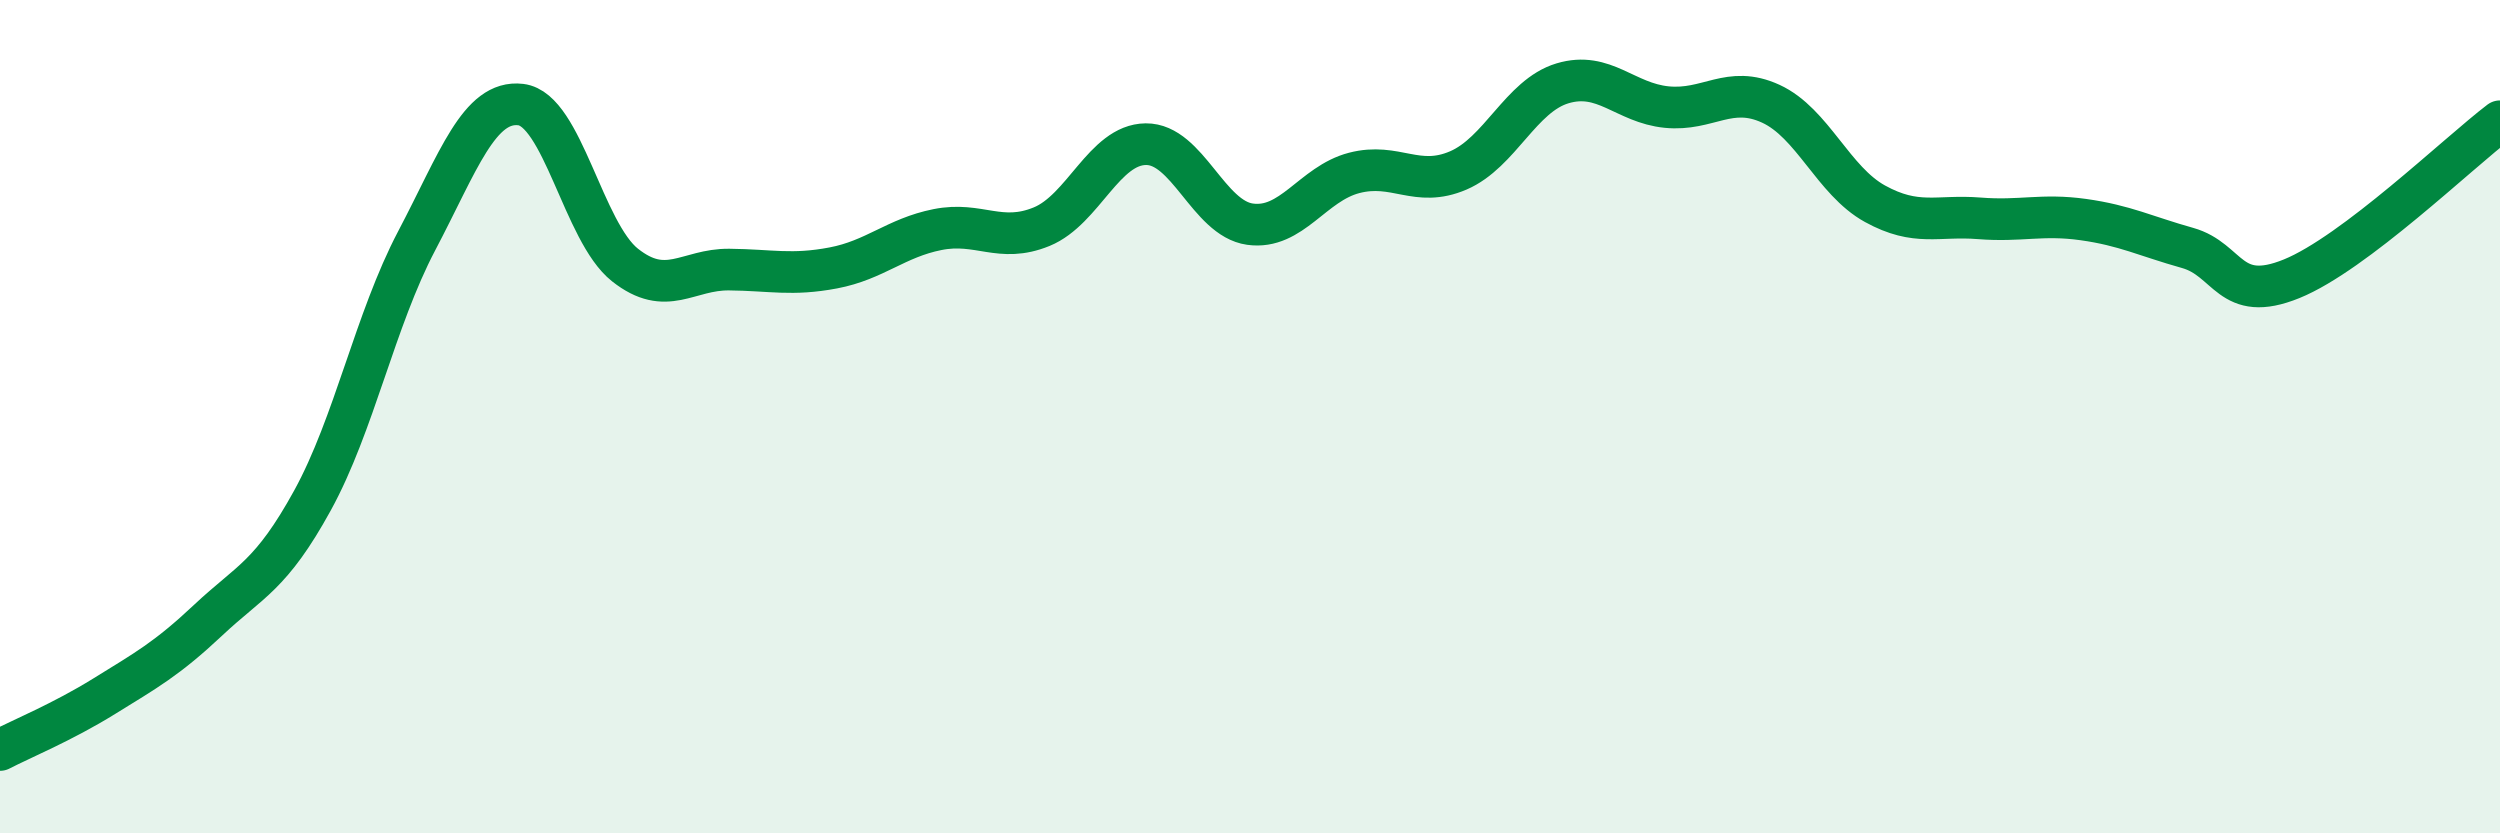
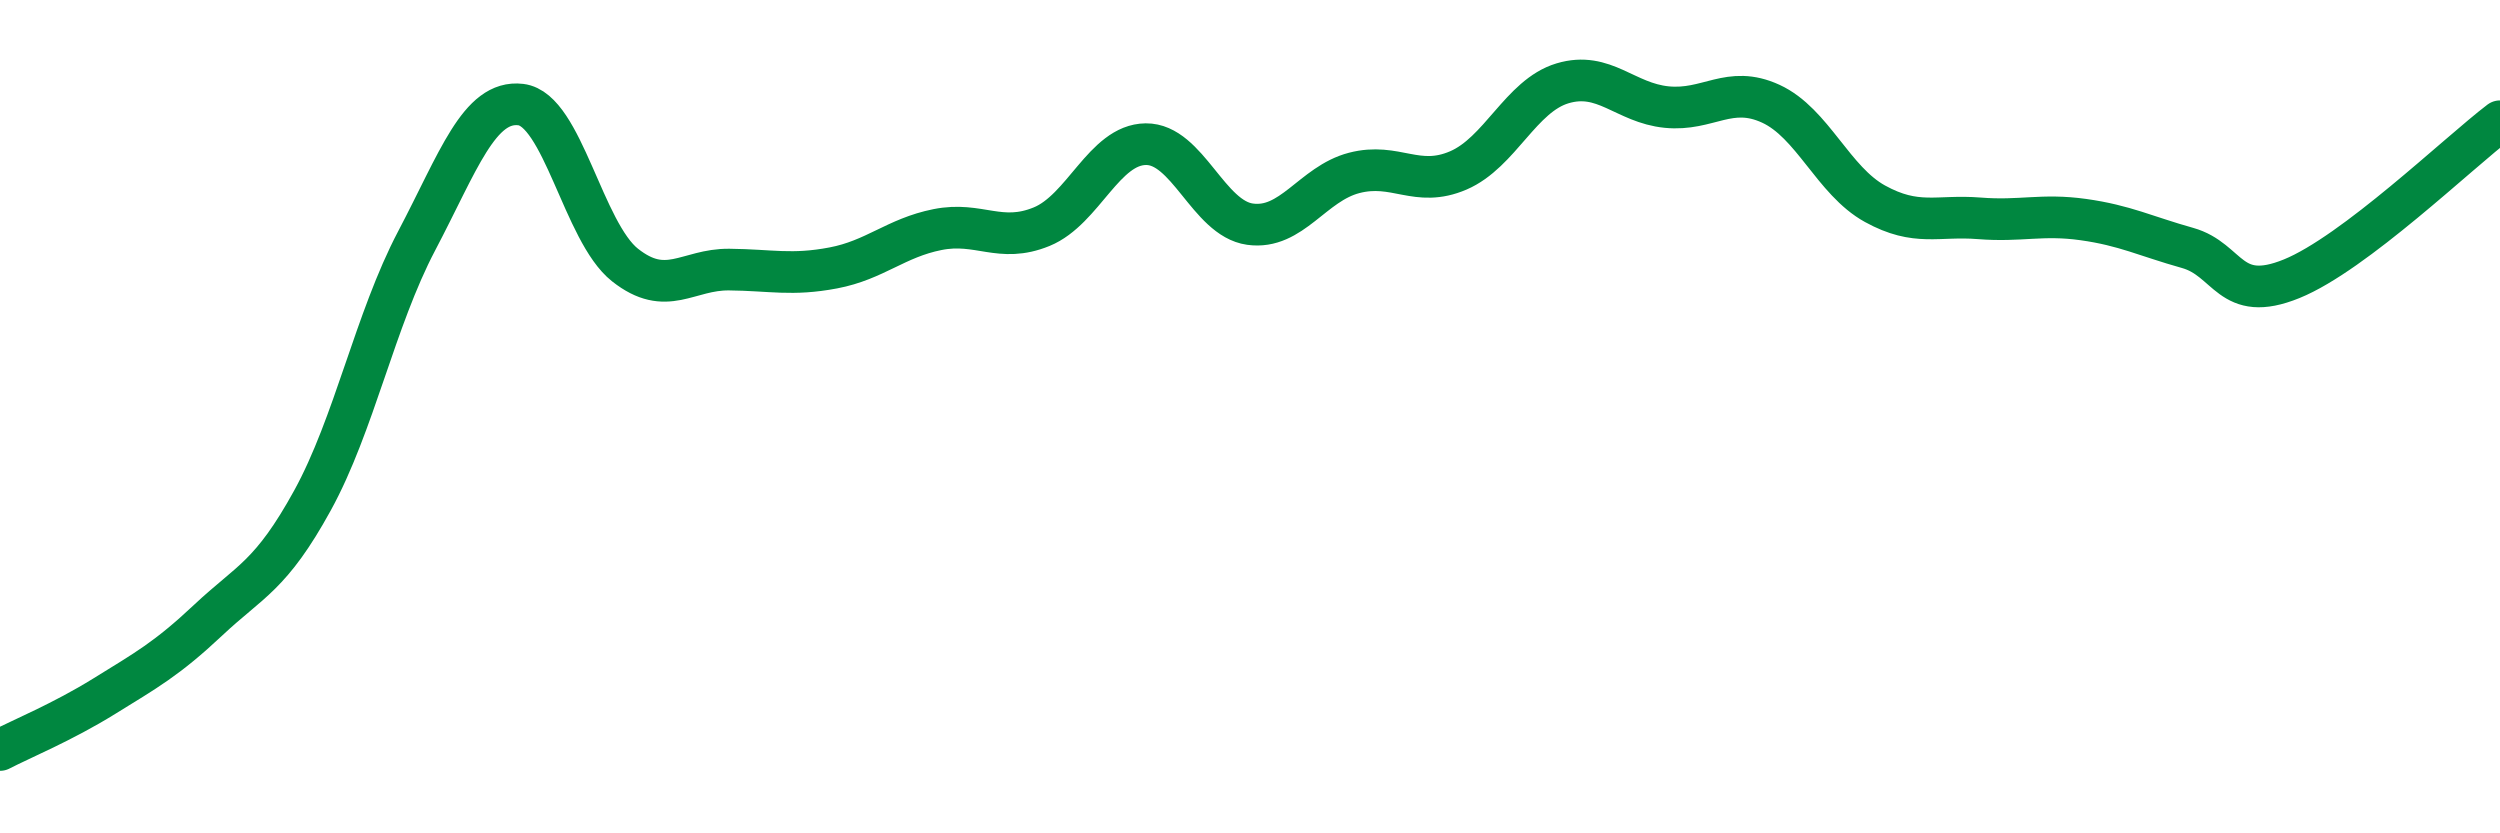
<svg xmlns="http://www.w3.org/2000/svg" width="60" height="20" viewBox="0 0 60 20">
-   <path d="M 0,18 C 0.5,17.74 1.5,17.33 2.5,16.71 C 3.5,16.09 4,15.82 5,14.88 C 6,13.94 6.5,13.83 7.5,12.01 C 8.5,10.19 9,7.68 10,5.78 C 11,3.88 11.5,2.39 12.5,2.51 C 13.5,2.63 14,5.57 15,6.36 C 16,7.15 16.5,6.46 17.5,6.47 C 18.5,6.48 19,6.62 20,6.43 C 21,6.24 21.5,5.71 22.5,5.51 C 23.5,5.31 24,5.85 25,5.44 C 26,5.03 26.5,3.47 27.5,3.46 C 28.5,3.45 29,5.24 30,5.38 C 31,5.52 31.5,4.41 32.5,4.15 C 33.5,3.89 34,4.52 35,4.09 C 36,3.66 36.5,2.3 37.5,2 C 38.5,1.7 39,2.47 40,2.57 C 41,2.67 41.5,2.03 42.5,2.49 C 43.5,2.95 44,4.34 45,4.89 C 46,5.44 46.5,5.16 47.5,5.24 C 48.5,5.32 49,5.13 50,5.27 C 51,5.41 51.5,5.67 52.5,5.95 C 53.5,6.23 53.5,7.3 55,6.69 C 56.5,6.08 59,3.67 60,2.91L60 20L0 20Z" fill="#008740" opacity="0.1" stroke-linecap="round" stroke-linejoin="round" />
  <path d="M 0,18 C 0.5,17.74 1.5,17.33 2.5,16.71 C 3.5,16.09 4,15.82 5,14.88 C 6,13.94 6.5,13.83 7.5,12.01 C 8.5,10.19 9,7.68 10,5.78 C 11,3.88 11.5,2.39 12.5,2.51 C 13.5,2.63 14,5.57 15,6.36 C 16,7.15 16.5,6.46 17.5,6.47 C 18.5,6.48 19,6.62 20,6.43 C 21,6.24 21.5,5.71 22.5,5.51 C 23.5,5.31 24,5.85 25,5.44 C 26,5.03 26.5,3.47 27.5,3.46 C 28.5,3.45 29,5.24 30,5.38 C 31,5.52 31.5,4.41 32.5,4.15 C 33.5,3.89 34,4.52 35,4.09 C 36,3.66 36.5,2.3 37.5,2 C 38.5,1.7 39,2.47 40,2.57 C 41,2.67 41.5,2.03 42.5,2.49 C 43.5,2.95 44,4.34 45,4.89 C 46,5.44 46.5,5.16 47.5,5.24 C 48.5,5.32 49,5.13 50,5.27 C 51,5.41 51.5,5.67 52.5,5.95 C 53.5,6.23 53.5,7.3 55,6.69 C 56.5,6.08 59,3.67 60,2.91" stroke="#008740" stroke-width="1" fill="none" stroke-linecap="round" stroke-linejoin="round" />
</svg>